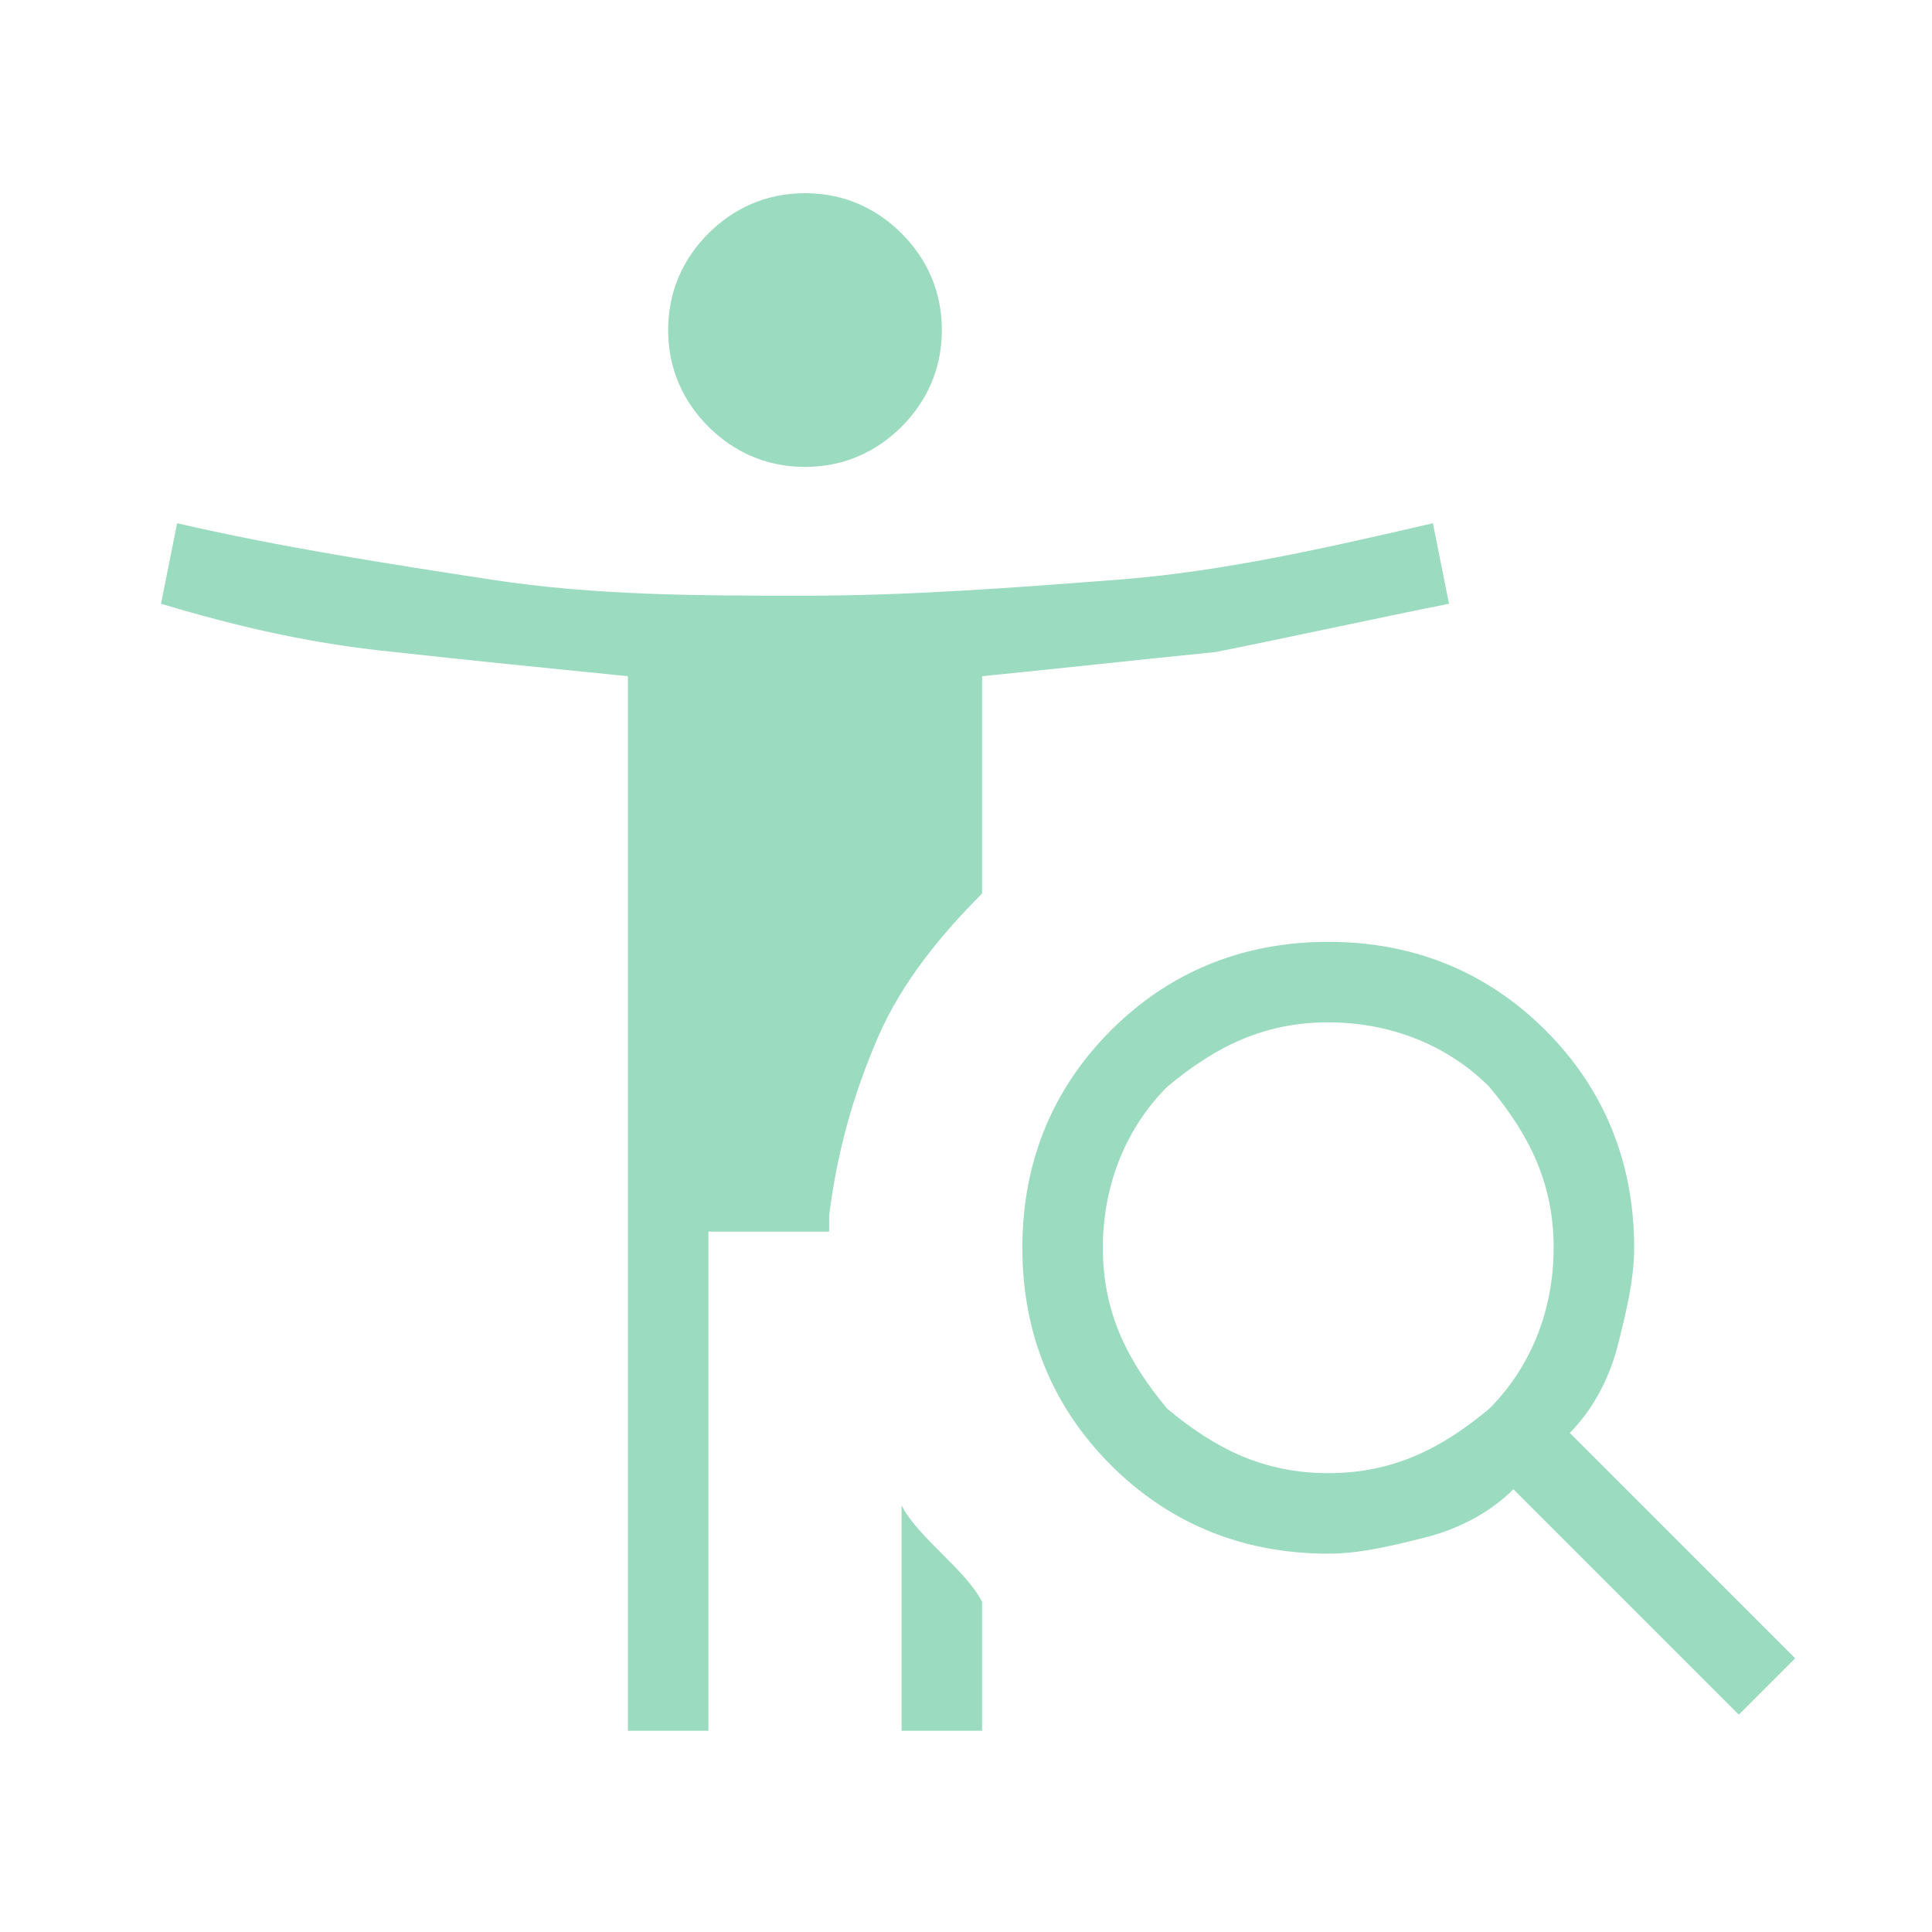
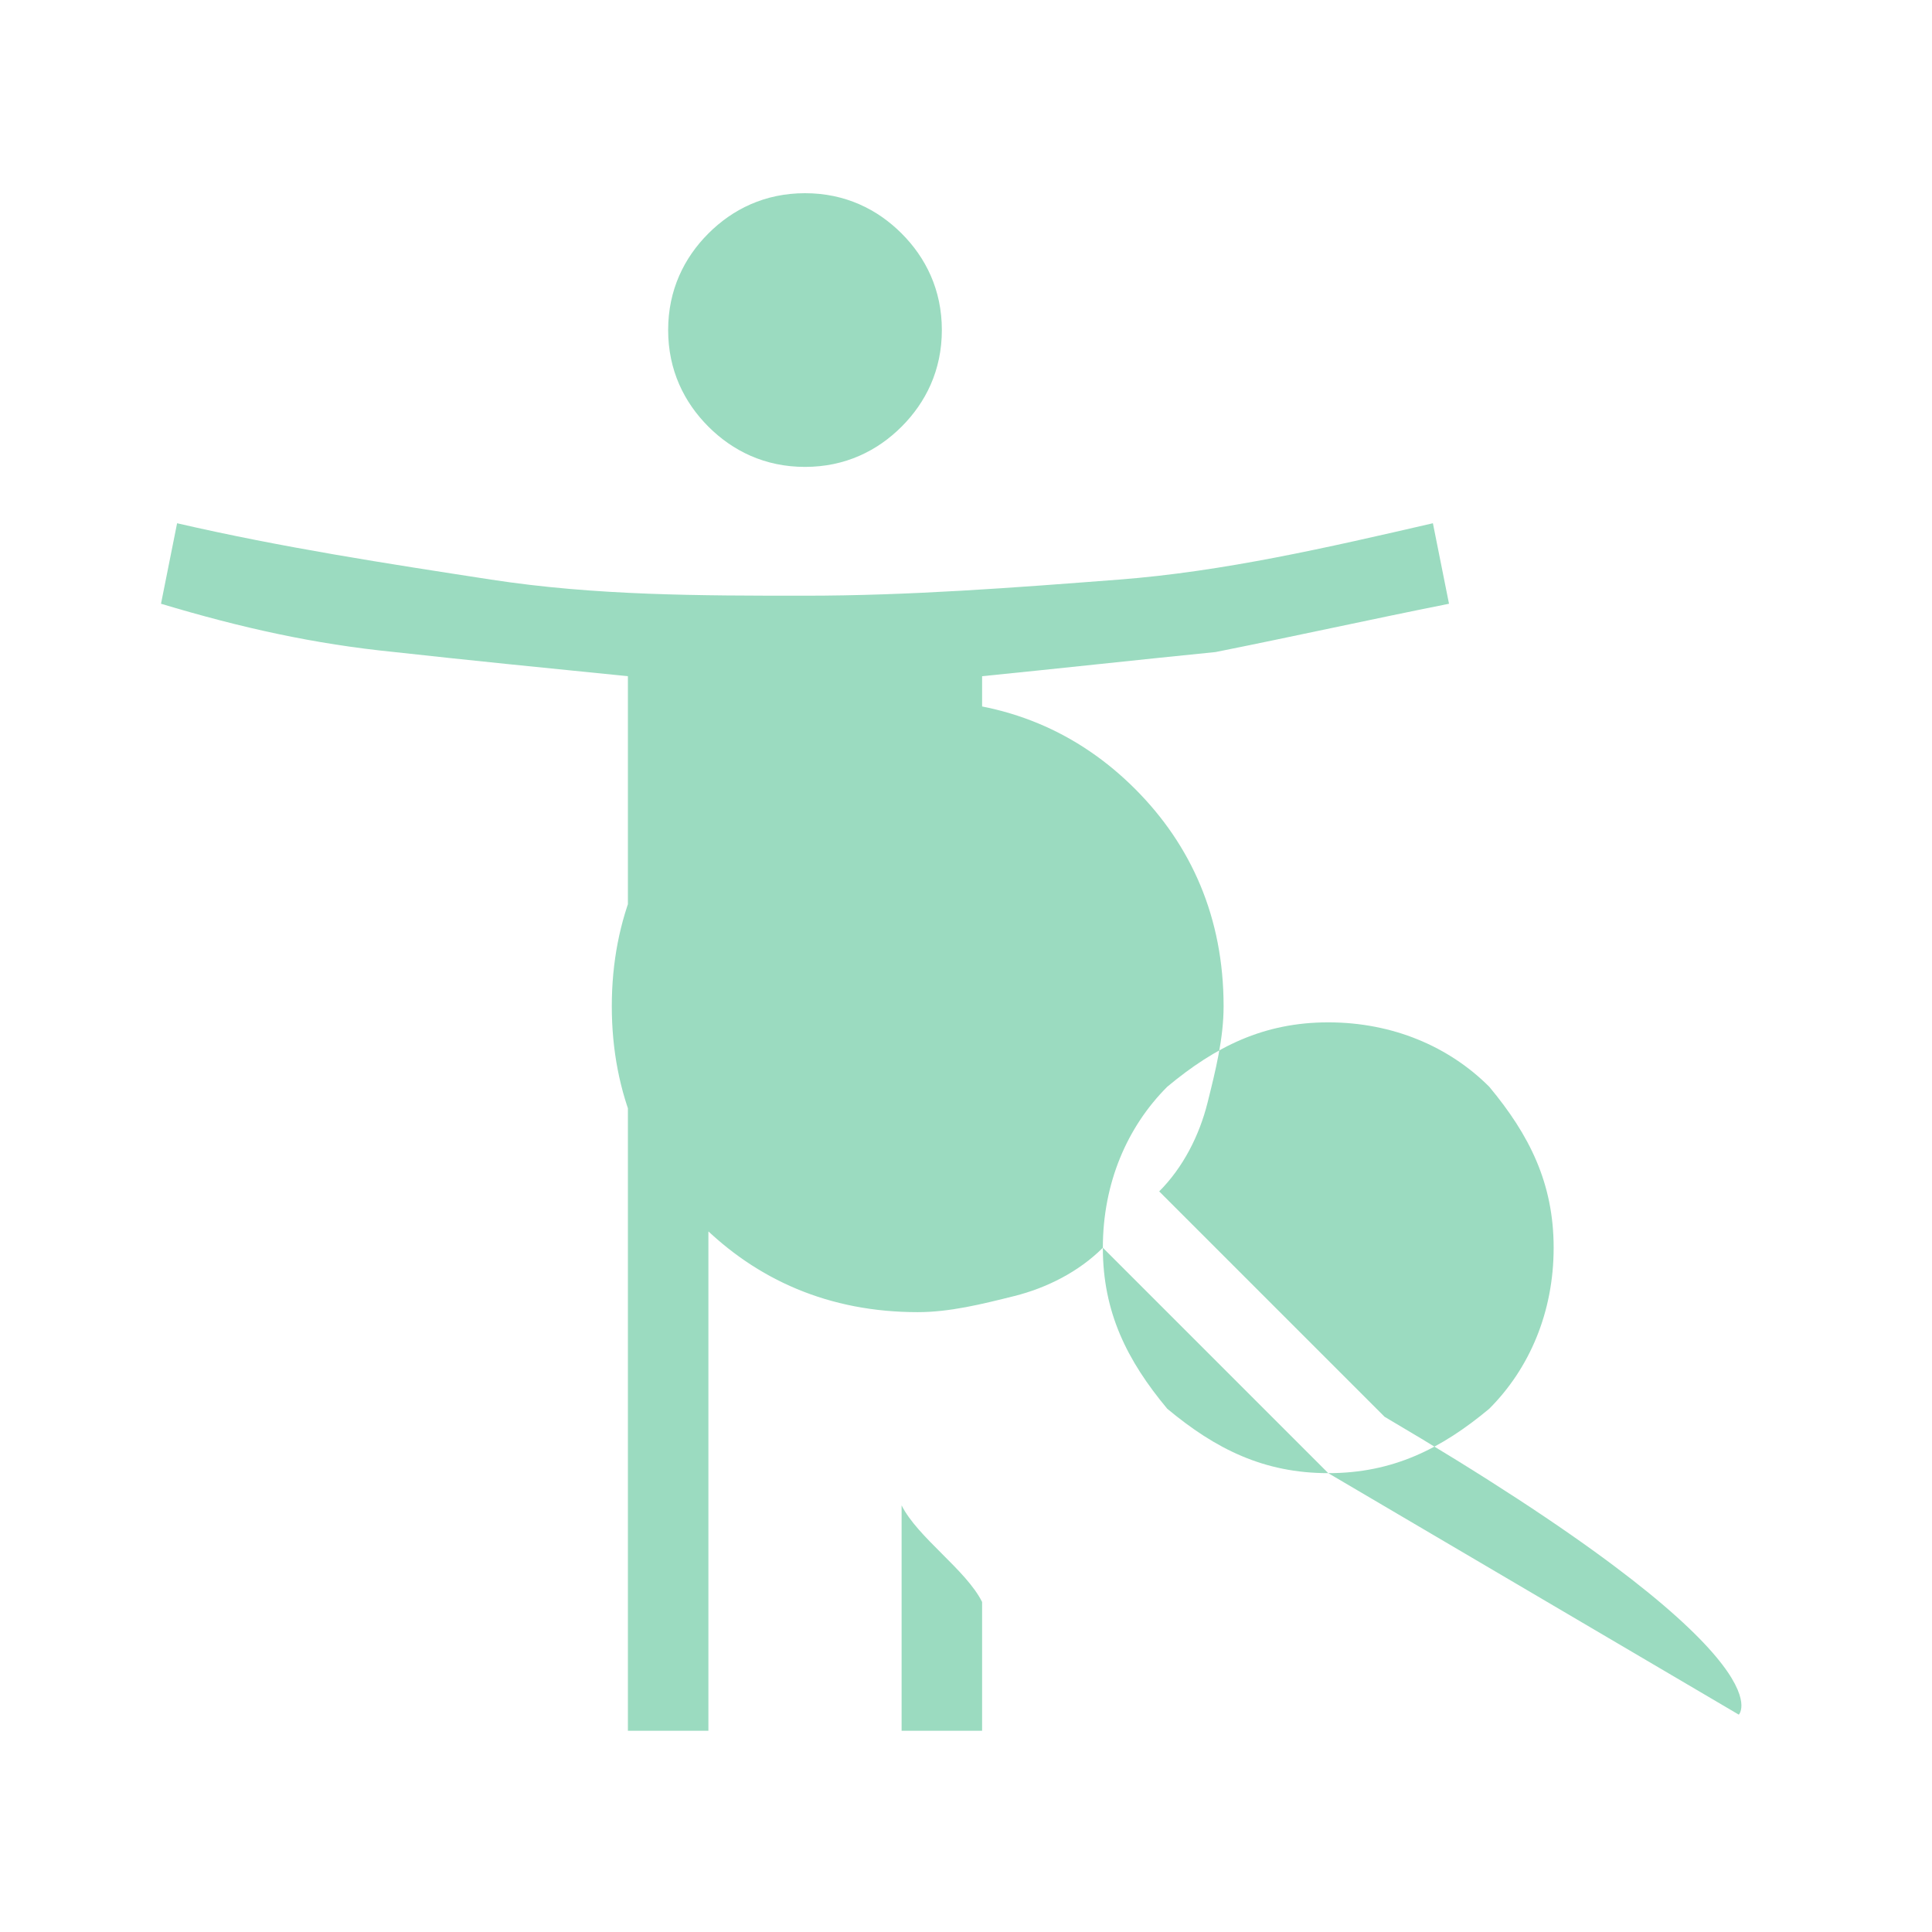
<svg xmlns="http://www.w3.org/2000/svg" version="1.1" id="Calque_1" x="0px" y="0px" viewBox="0 0 24 24" style="enable-background:new 0 0 24 24;" xml:space="preserve">
  <style type="text/css">
	.st0{fill:#9BDBC0;}
</style>
-   <path class="st0" d="M10,5.8c-0.5,0-0.9-0.2-1.2-0.5C8.5,5,8.3,4.6,8.3,4.1c0-0.5,0.2-0.9,0.5-1.2C9.1,2.6,9.5,2.4,10,2.4  c0.5,0,0.9,0.2,1.2,0.5c0.3,0.3,0.5,0.7,0.5,1.2c0,0.5-0.2,0.9-0.5,1.2C10.9,5.6,10.5,5.8,10,5.8z M16.5,18.3c0.8,0,1.4-0.3,2-0.8  c0.5-0.5,0.8-1.2,0.8-2s-0.3-1.4-0.8-2c-0.5-0.5-1.2-0.8-2-0.8s-1.4,0.3-2,0.8c-0.5,0.5-0.8,1.2-0.8,2s0.3,1.4,0.8,2  C15.1,18,15.7,18.3,16.5,18.3z M21.6,21.3l-2.8-2.8c-0.3,0.3-0.7,0.5-1.1,0.6c-0.4,0.1-0.8,0.2-1.2,0.2c-1.1,0-2-0.4-2.7-1.1  c-0.7-0.7-1.1-1.6-1.1-2.7s0.4-2,1.1-2.7c0.7-0.7,1.6-1.1,2.7-1.1c1.1,0,2,0.4,2.7,1.1c0.7,0.7,1.1,1.6,1.1,2.7  c0,0.4-0.1,0.8-0.2,1.2c-0.1,0.4-0.3,0.8-0.6,1.1l2.8,2.8C22.3,20.6,21.6,21.3,21.6,21.3z M11.2,21.5v-2.8c0.1,0.2,0.3,0.4,0.5,0.6  c0.2,0.2,0.4,0.4,0.5,0.6v1.6H11.2z M7.8,21.5V8.4c-1-0.1-2-0.2-2.9-0.3C3.9,8,3,7.8,2,7.5l0.2-1c1.3,0.3,2.6,0.5,3.9,0.7  C7.4,7.4,8.7,7.4,10,7.4s2.6-0.1,3.9-0.2c1.3-0.1,2.6-0.4,3.9-0.7l0.2,1c-1,0.2-1.9,0.4-2.9,0.6c-1,0.1-1.9,0.2-2.9,0.3v2.7  c-0.5,0.5-1,1.1-1.3,1.8c-0.3,0.7-0.5,1.4-0.6,2.2v0.1c0,0,0,0,0,0.1H8.8v6.2C8.8,21.5,7.8,21.5,7.8,21.5z" />
+   <path class="st0" d="M10,5.8c-0.5,0-0.9-0.2-1.2-0.5C8.5,5,8.3,4.6,8.3,4.1c0-0.5,0.2-0.9,0.5-1.2C9.1,2.6,9.5,2.4,10,2.4  c0.5,0,0.9,0.2,1.2,0.5c0.3,0.3,0.5,0.7,0.5,1.2c0,0.5-0.2,0.9-0.5,1.2C10.9,5.6,10.5,5.8,10,5.8z M16.5,18.3c0.8,0,1.4-0.3,2-0.8  c0.5-0.5,0.8-1.2,0.8-2s-0.3-1.4-0.8-2c-0.5-0.5-1.2-0.8-2-0.8s-1.4,0.3-2,0.8c-0.5,0.5-0.8,1.2-0.8,2s0.3,1.4,0.8,2  C15.1,18,15.7,18.3,16.5,18.3z l-2.8-2.8c-0.3,0.3-0.7,0.5-1.1,0.6c-0.4,0.1-0.8,0.2-1.2,0.2c-1.1,0-2-0.4-2.7-1.1  c-0.7-0.7-1.1-1.6-1.1-2.7s0.4-2,1.1-2.7c0.7-0.7,1.6-1.1,2.7-1.1c1.1,0,2,0.4,2.7,1.1c0.7,0.7,1.1,1.6,1.1,2.7  c0,0.4-0.1,0.8-0.2,1.2c-0.1,0.4-0.3,0.8-0.6,1.1l2.8,2.8C22.3,20.6,21.6,21.3,21.6,21.3z M11.2,21.5v-2.8c0.1,0.2,0.3,0.4,0.5,0.6  c0.2,0.2,0.4,0.4,0.5,0.6v1.6H11.2z M7.8,21.5V8.4c-1-0.1-2-0.2-2.9-0.3C3.9,8,3,7.8,2,7.5l0.2-1c1.3,0.3,2.6,0.5,3.9,0.7  C7.4,7.4,8.7,7.4,10,7.4s2.6-0.1,3.9-0.2c1.3-0.1,2.6-0.4,3.9-0.7l0.2,1c-1,0.2-1.9,0.4-2.9,0.6c-1,0.1-1.9,0.2-2.9,0.3v2.7  c-0.5,0.5-1,1.1-1.3,1.8c-0.3,0.7-0.5,1.4-0.6,2.2v0.1c0,0,0,0,0,0.1H8.8v6.2C8.8,21.5,7.8,21.5,7.8,21.5z" />
</svg>